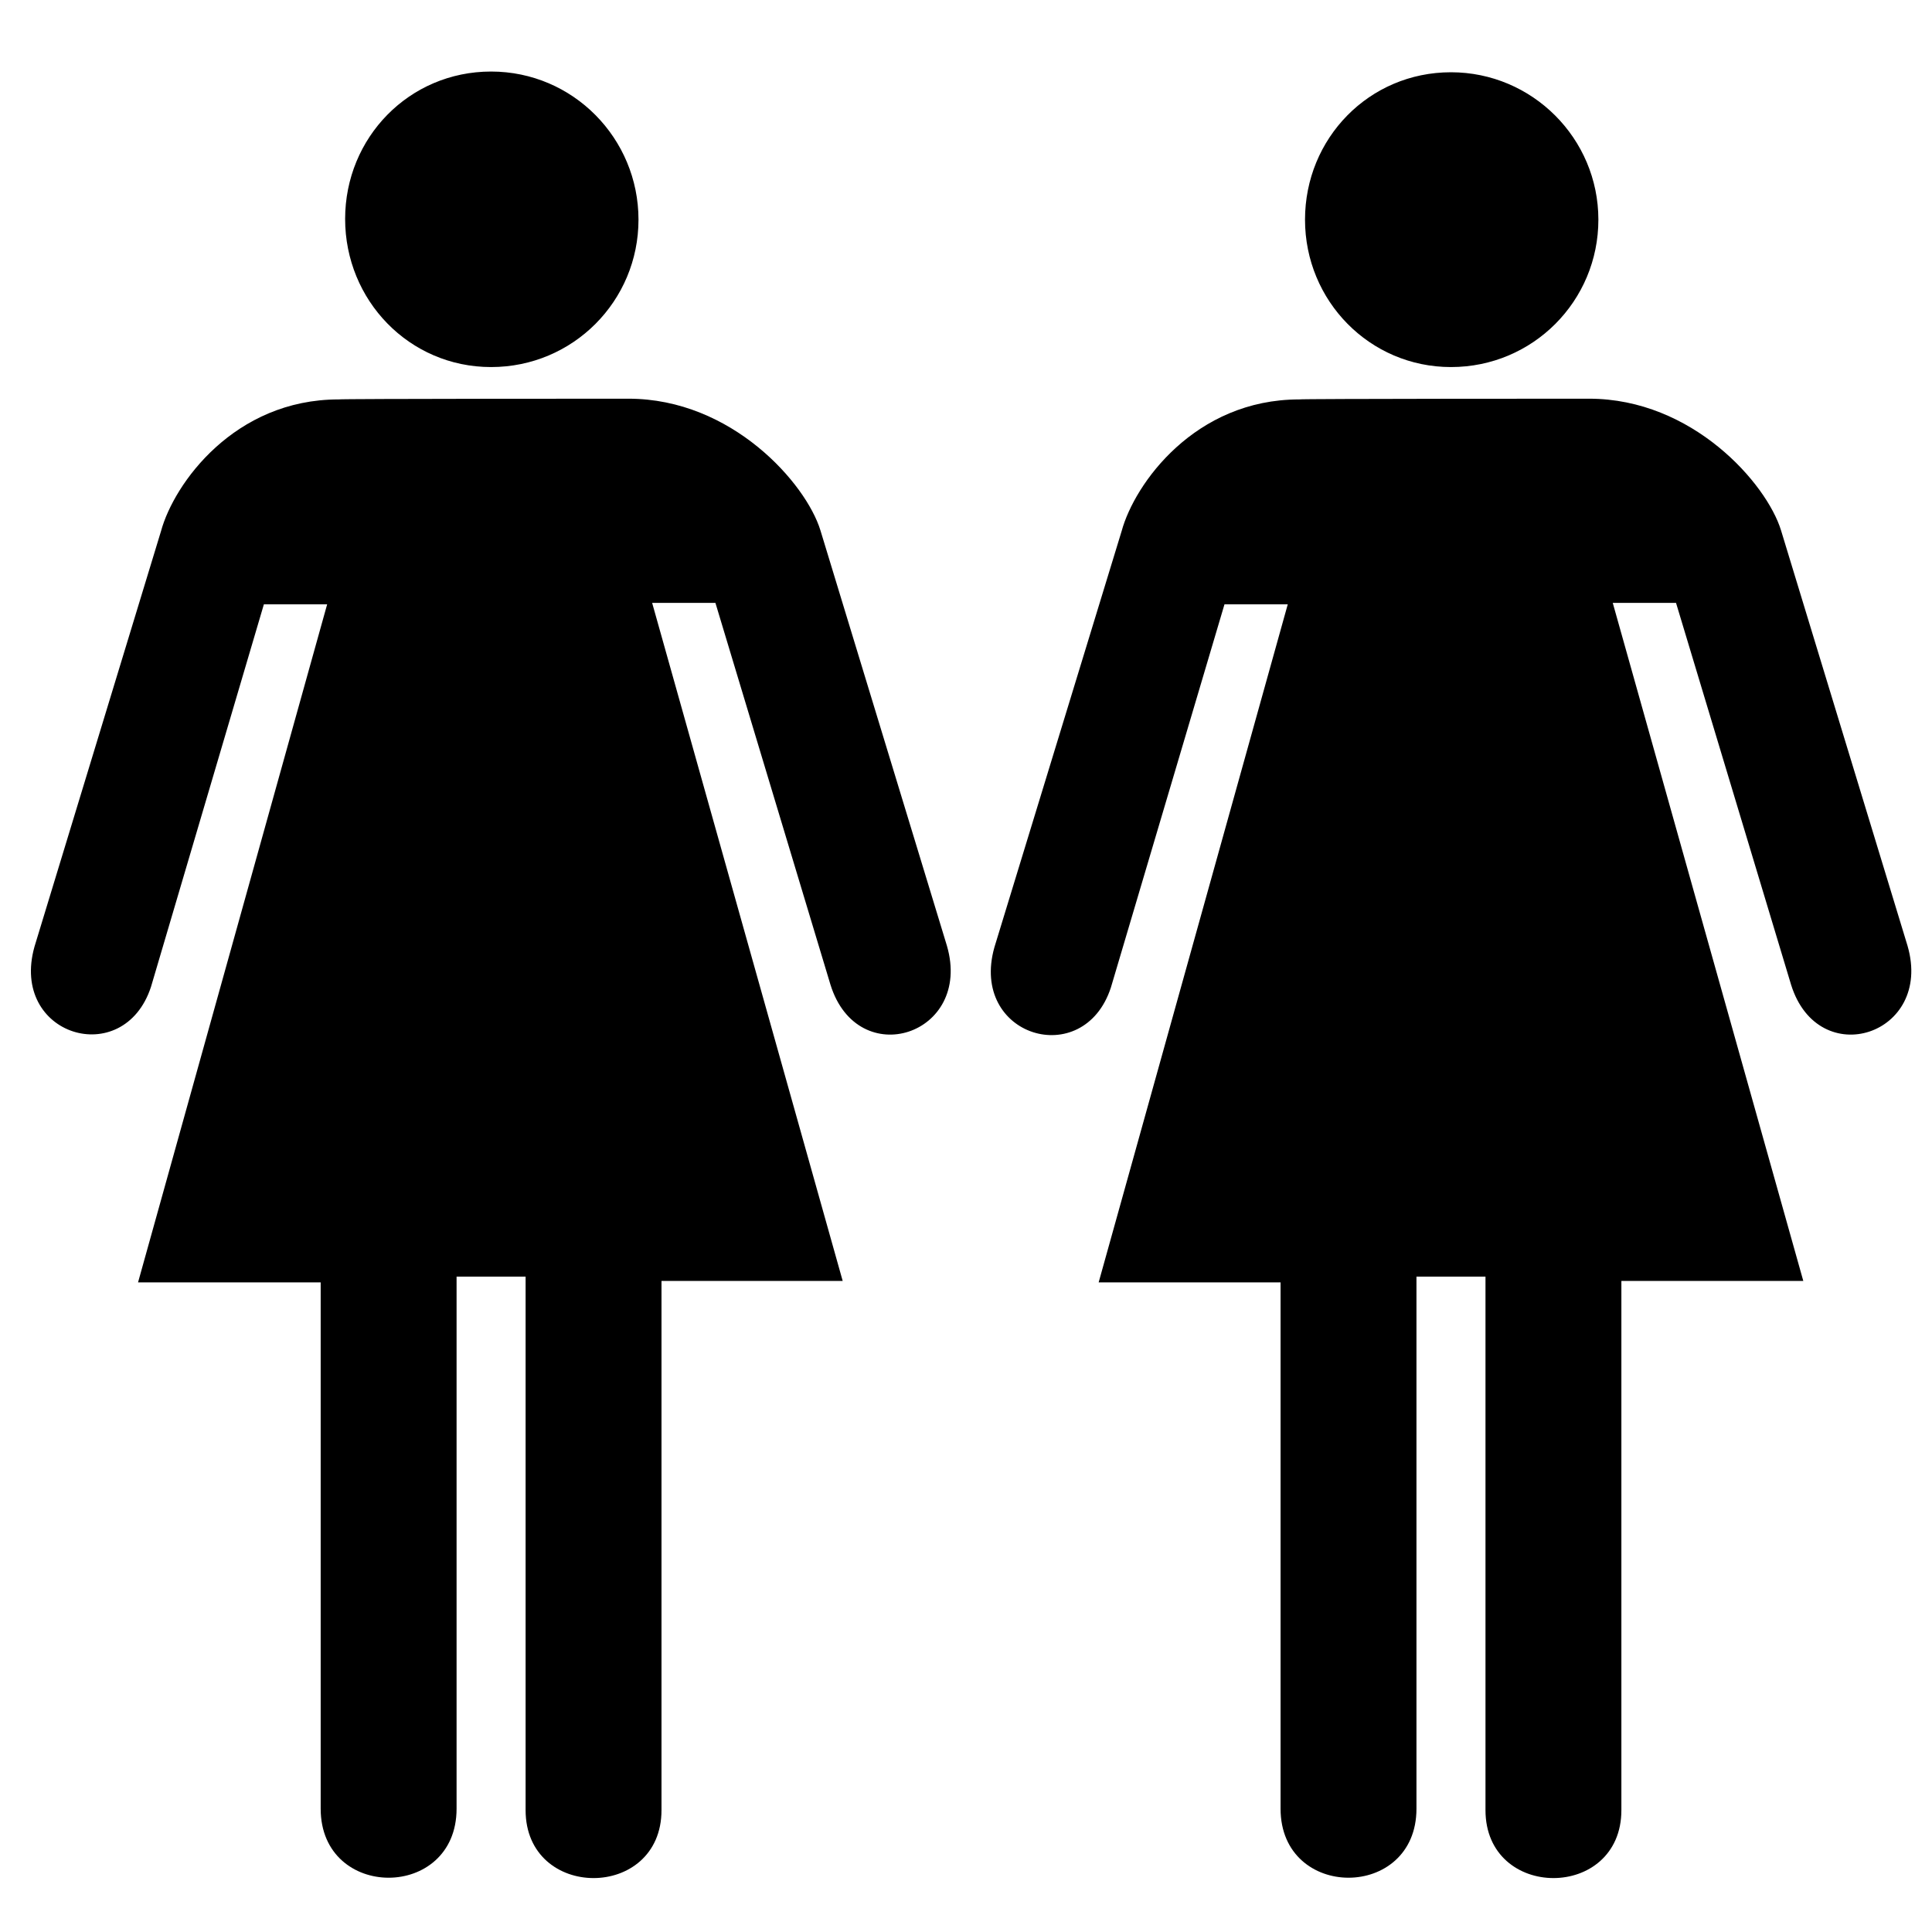
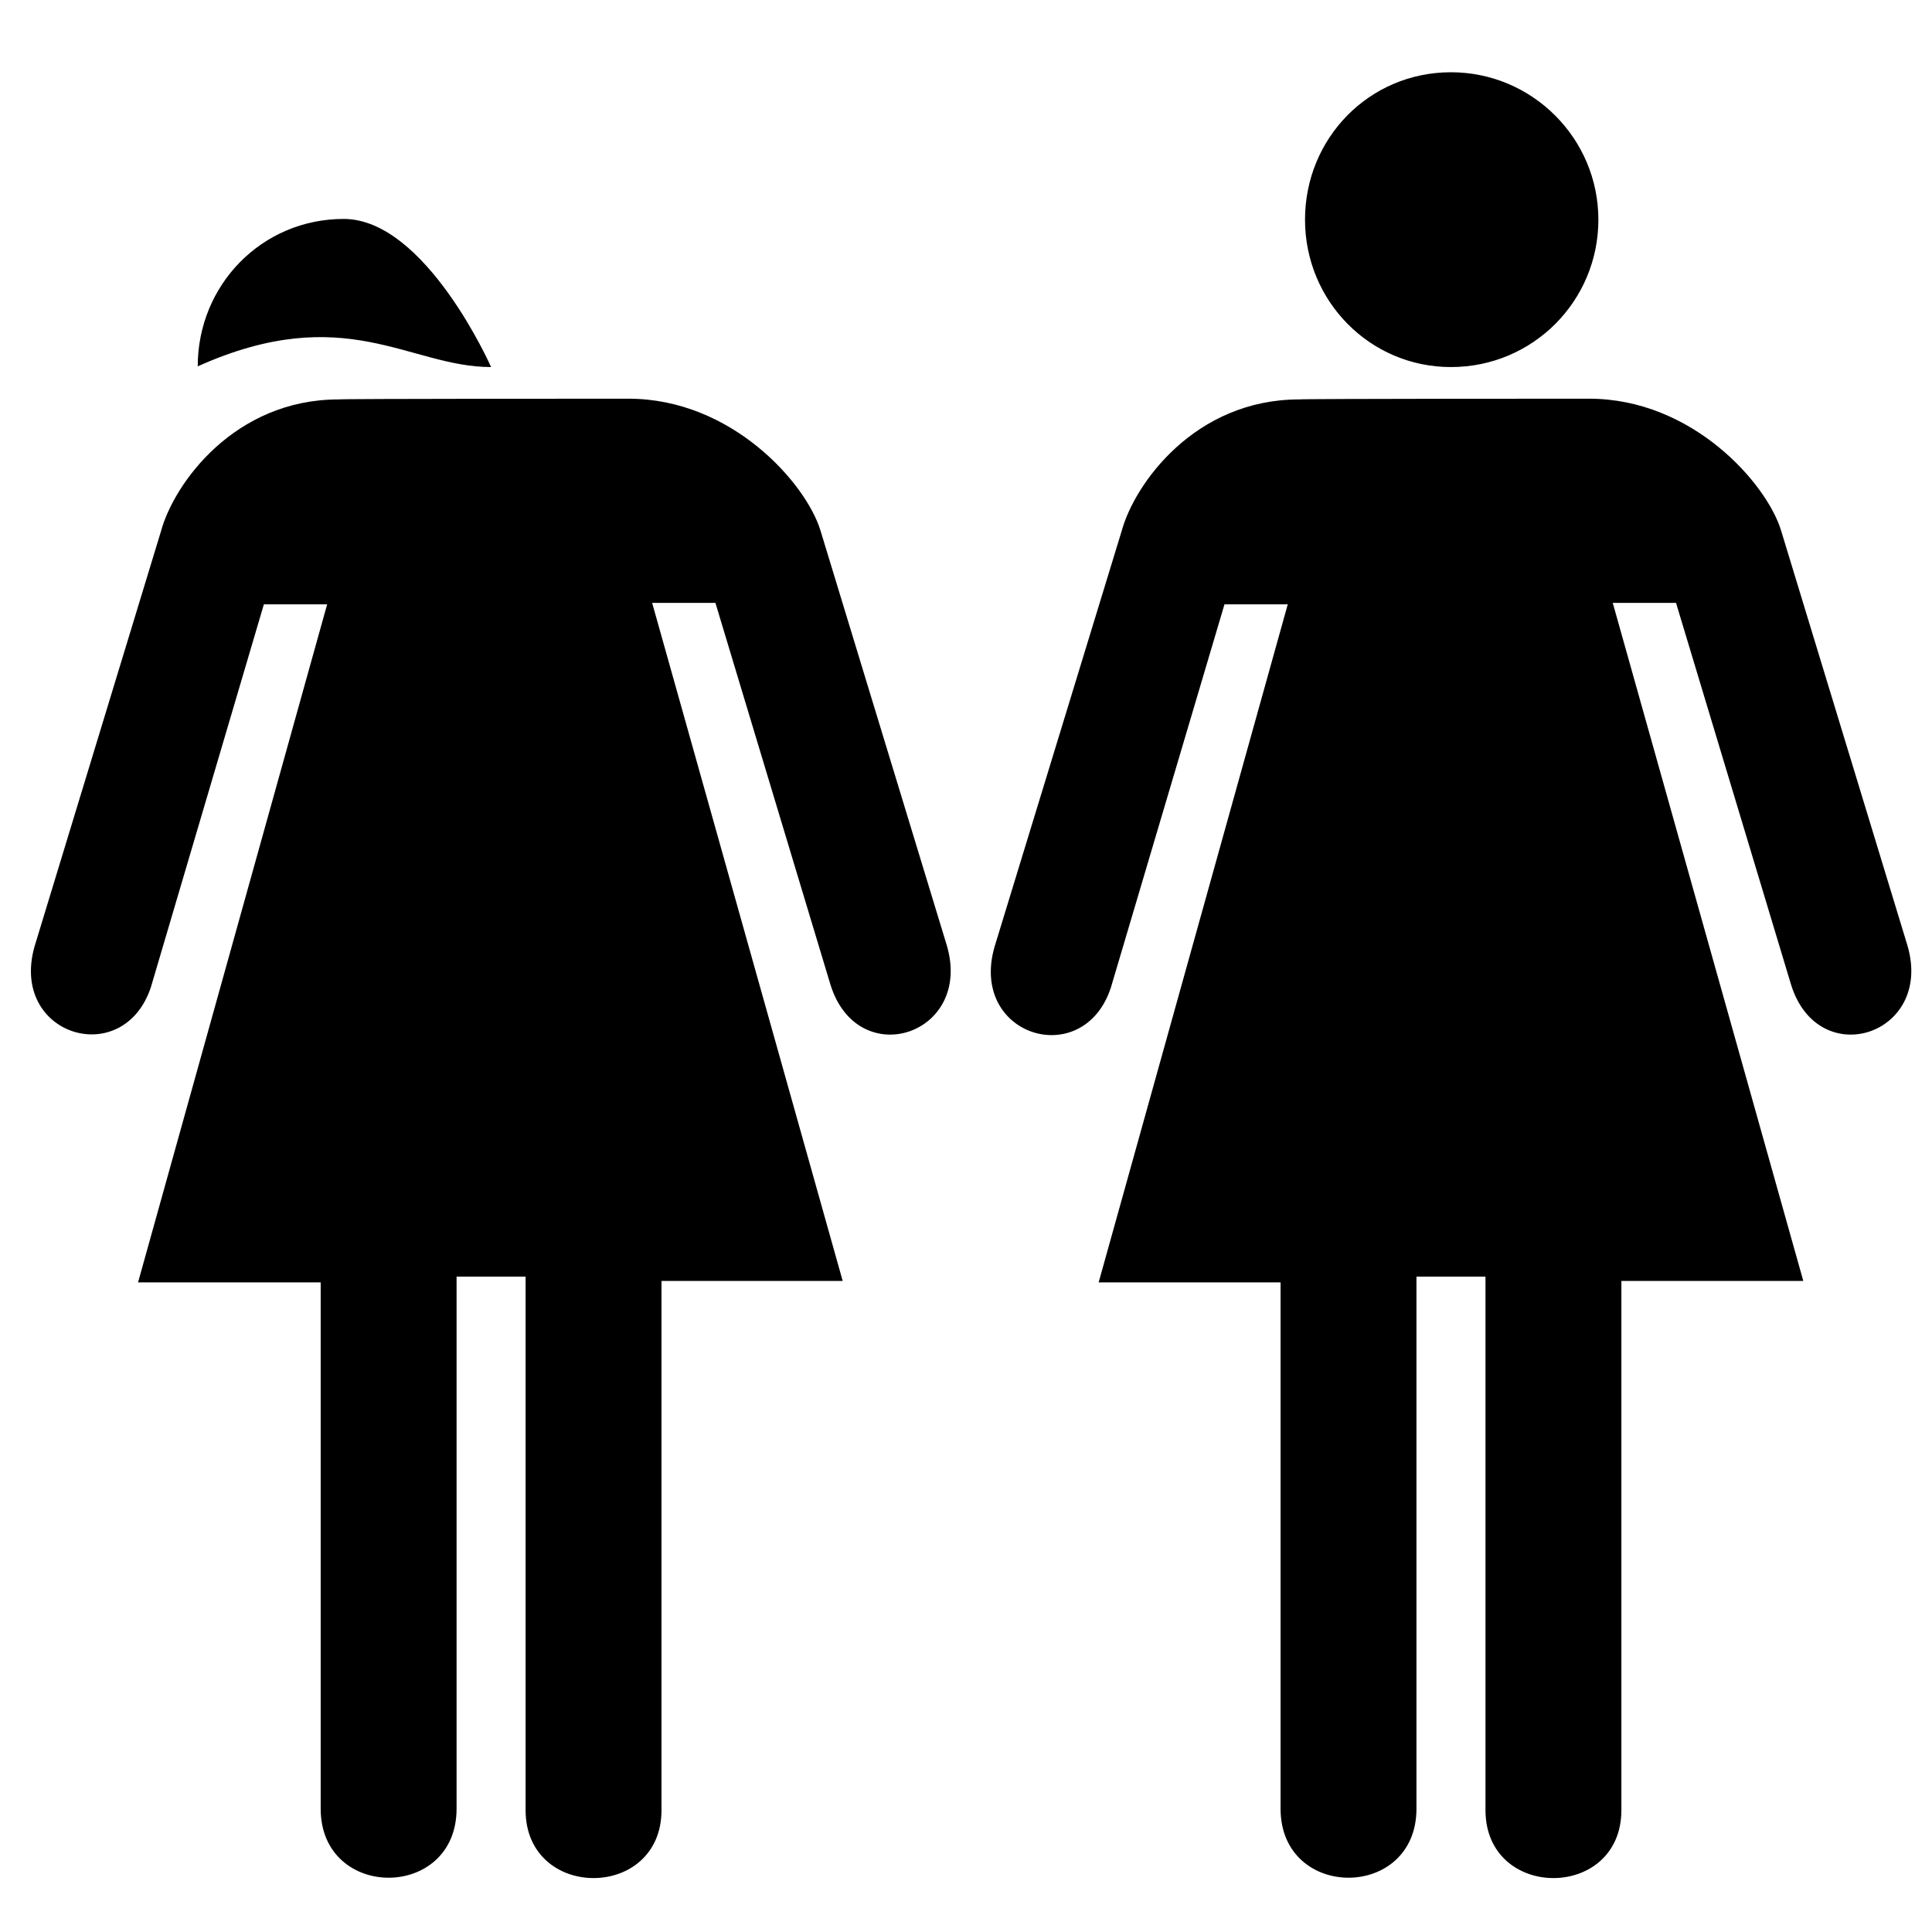
<svg xmlns="http://www.w3.org/2000/svg" fill="#000000" height="800px" width="800px" version="1.2" baseProfile="tiny" id="Layer_1" viewBox="-345 153 268.7 256" xml:space="preserve">
-   <path d="M-124,202.1c14.4,0,24.7,11.8,26.7,18.3l17.6,57.8c3.6,12.4-12.4,17.6-16.2,5.4l-16-53.1h-8.8l26.5,94.3h-25.3v73.6  c0,12.6-18.9,12.6-18.9,0v-74.2h-9.6v74c0,12.8-18.9,12.8-18.9,0V325h-25.3l26.3-94.3h-8.8l-15.8,53.3c-3.8,11.6-19.7,6.8-16.2-5.6  l17.7-57.9c1.8-6.6,10.2-18.3,24.7-18.3C-164.3,202.1-124,202.1-124,202.1z M-143.2,197.7c11.4,0,20.5-9.2,20.5-20.5  s-9.2-20.5-20.5-20.5c-11.4,0-20.3,9.2-20.3,20.5S-154.5,197.7-143.2,197.7 M-257.6,202.1c14.4,0,24.7,11.8,26.7,18.3l17.6,57.8  c3.6,12.4-12.4,17.6-16.2,5.4l-16-53.1h-8.8l26.5,94.3H-253v73.6c0,12.6-18.9,12.6-18.9,0v-74.2h-9.6v74c0,12.8-18.9,12.8-18.9,0  V325h-25.4l26.3-94.3h-8.8l-15.7,53.2c-3.8,11.6-19.7,6.8-16.2-5.6l17.6-57.8c1.8-6.6,10.2-18.3,24.7-18.3  C-297.9,202.1-257.6,202.1-257.6,202.1z M-276.7,197.7c11.4,0,20.5-9.2,20.5-20.5s-9.1-20.6-20.5-20.6c-11.4,0-20.3,9.2-20.3,20.5  C-297,188.4-288.1,197.7-276.7,197.7" />
+   <path d="M-124,202.1c14.4,0,24.7,11.8,26.7,18.3l17.6,57.8c3.6,12.4-12.4,17.6-16.2,5.4l-16-53.1h-8.8l26.5,94.3h-25.3v73.6  c0,12.6-18.9,12.6-18.9,0v-74.2h-9.6v74c0,12.8-18.9,12.8-18.9,0V325h-25.3l26.3-94.3h-8.8l-15.8,53.3c-3.8,11.6-19.7,6.8-16.2-5.6  l17.7-57.9c1.8-6.6,10.2-18.3,24.7-18.3C-164.3,202.1-124,202.1-124,202.1z M-143.2,197.7c11.4,0,20.5-9.2,20.5-20.5  s-9.2-20.5-20.5-20.5c-11.4,0-20.3,9.2-20.3,20.5S-154.5,197.7-143.2,197.7 M-257.6,202.1c14.4,0,24.7,11.8,26.7,18.3l17.6,57.8  c3.6,12.4-12.4,17.6-16.2,5.4l-16-53.1h-8.8l26.5,94.3H-253v73.6c0,12.6-18.9,12.6-18.9,0v-74.2h-9.6v74c0,12.8-18.9,12.8-18.9,0  V325h-25.4l26.3-94.3h-8.8l-15.7,53.2c-3.8,11.6-19.7,6.8-16.2-5.6l17.6-57.8c1.8-6.6,10.2-18.3,24.7-18.3  C-297.9,202.1-257.6,202.1-257.6,202.1z M-276.7,197.7s-9.1-20.6-20.5-20.6c-11.4,0-20.3,9.2-20.3,20.5  C-297,188.4-288.1,197.7-276.7,197.7" />
</svg>